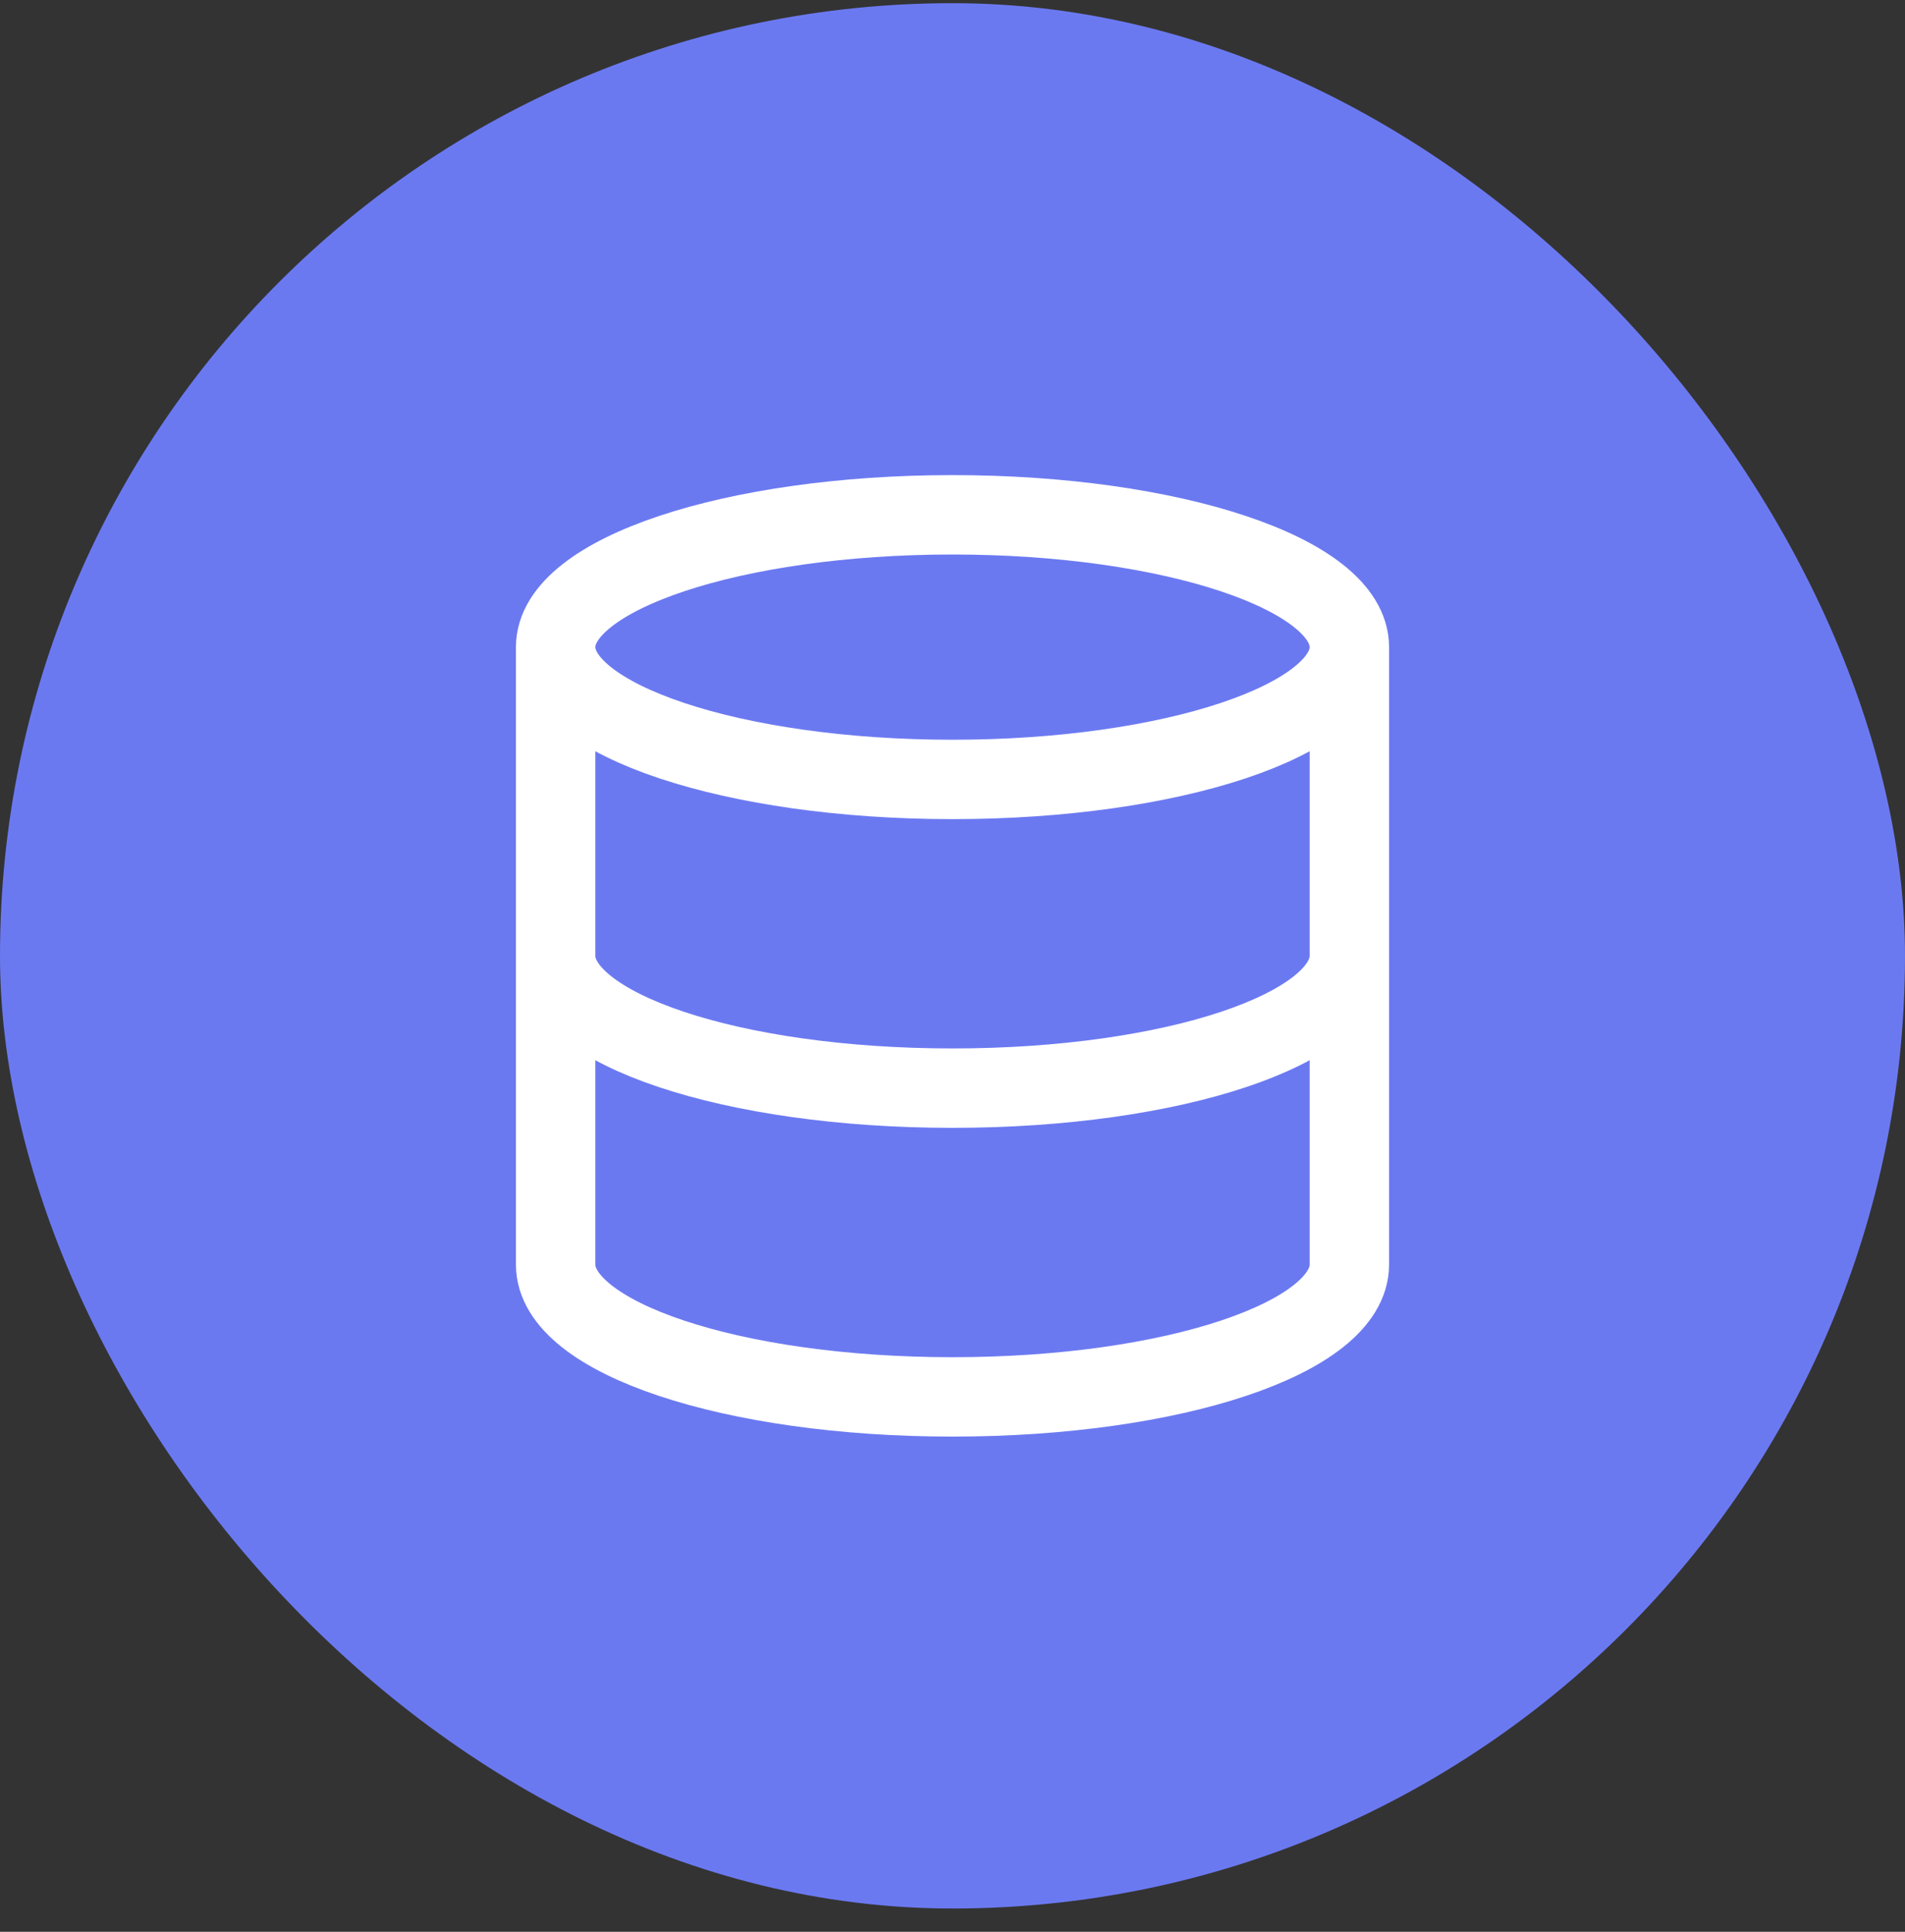
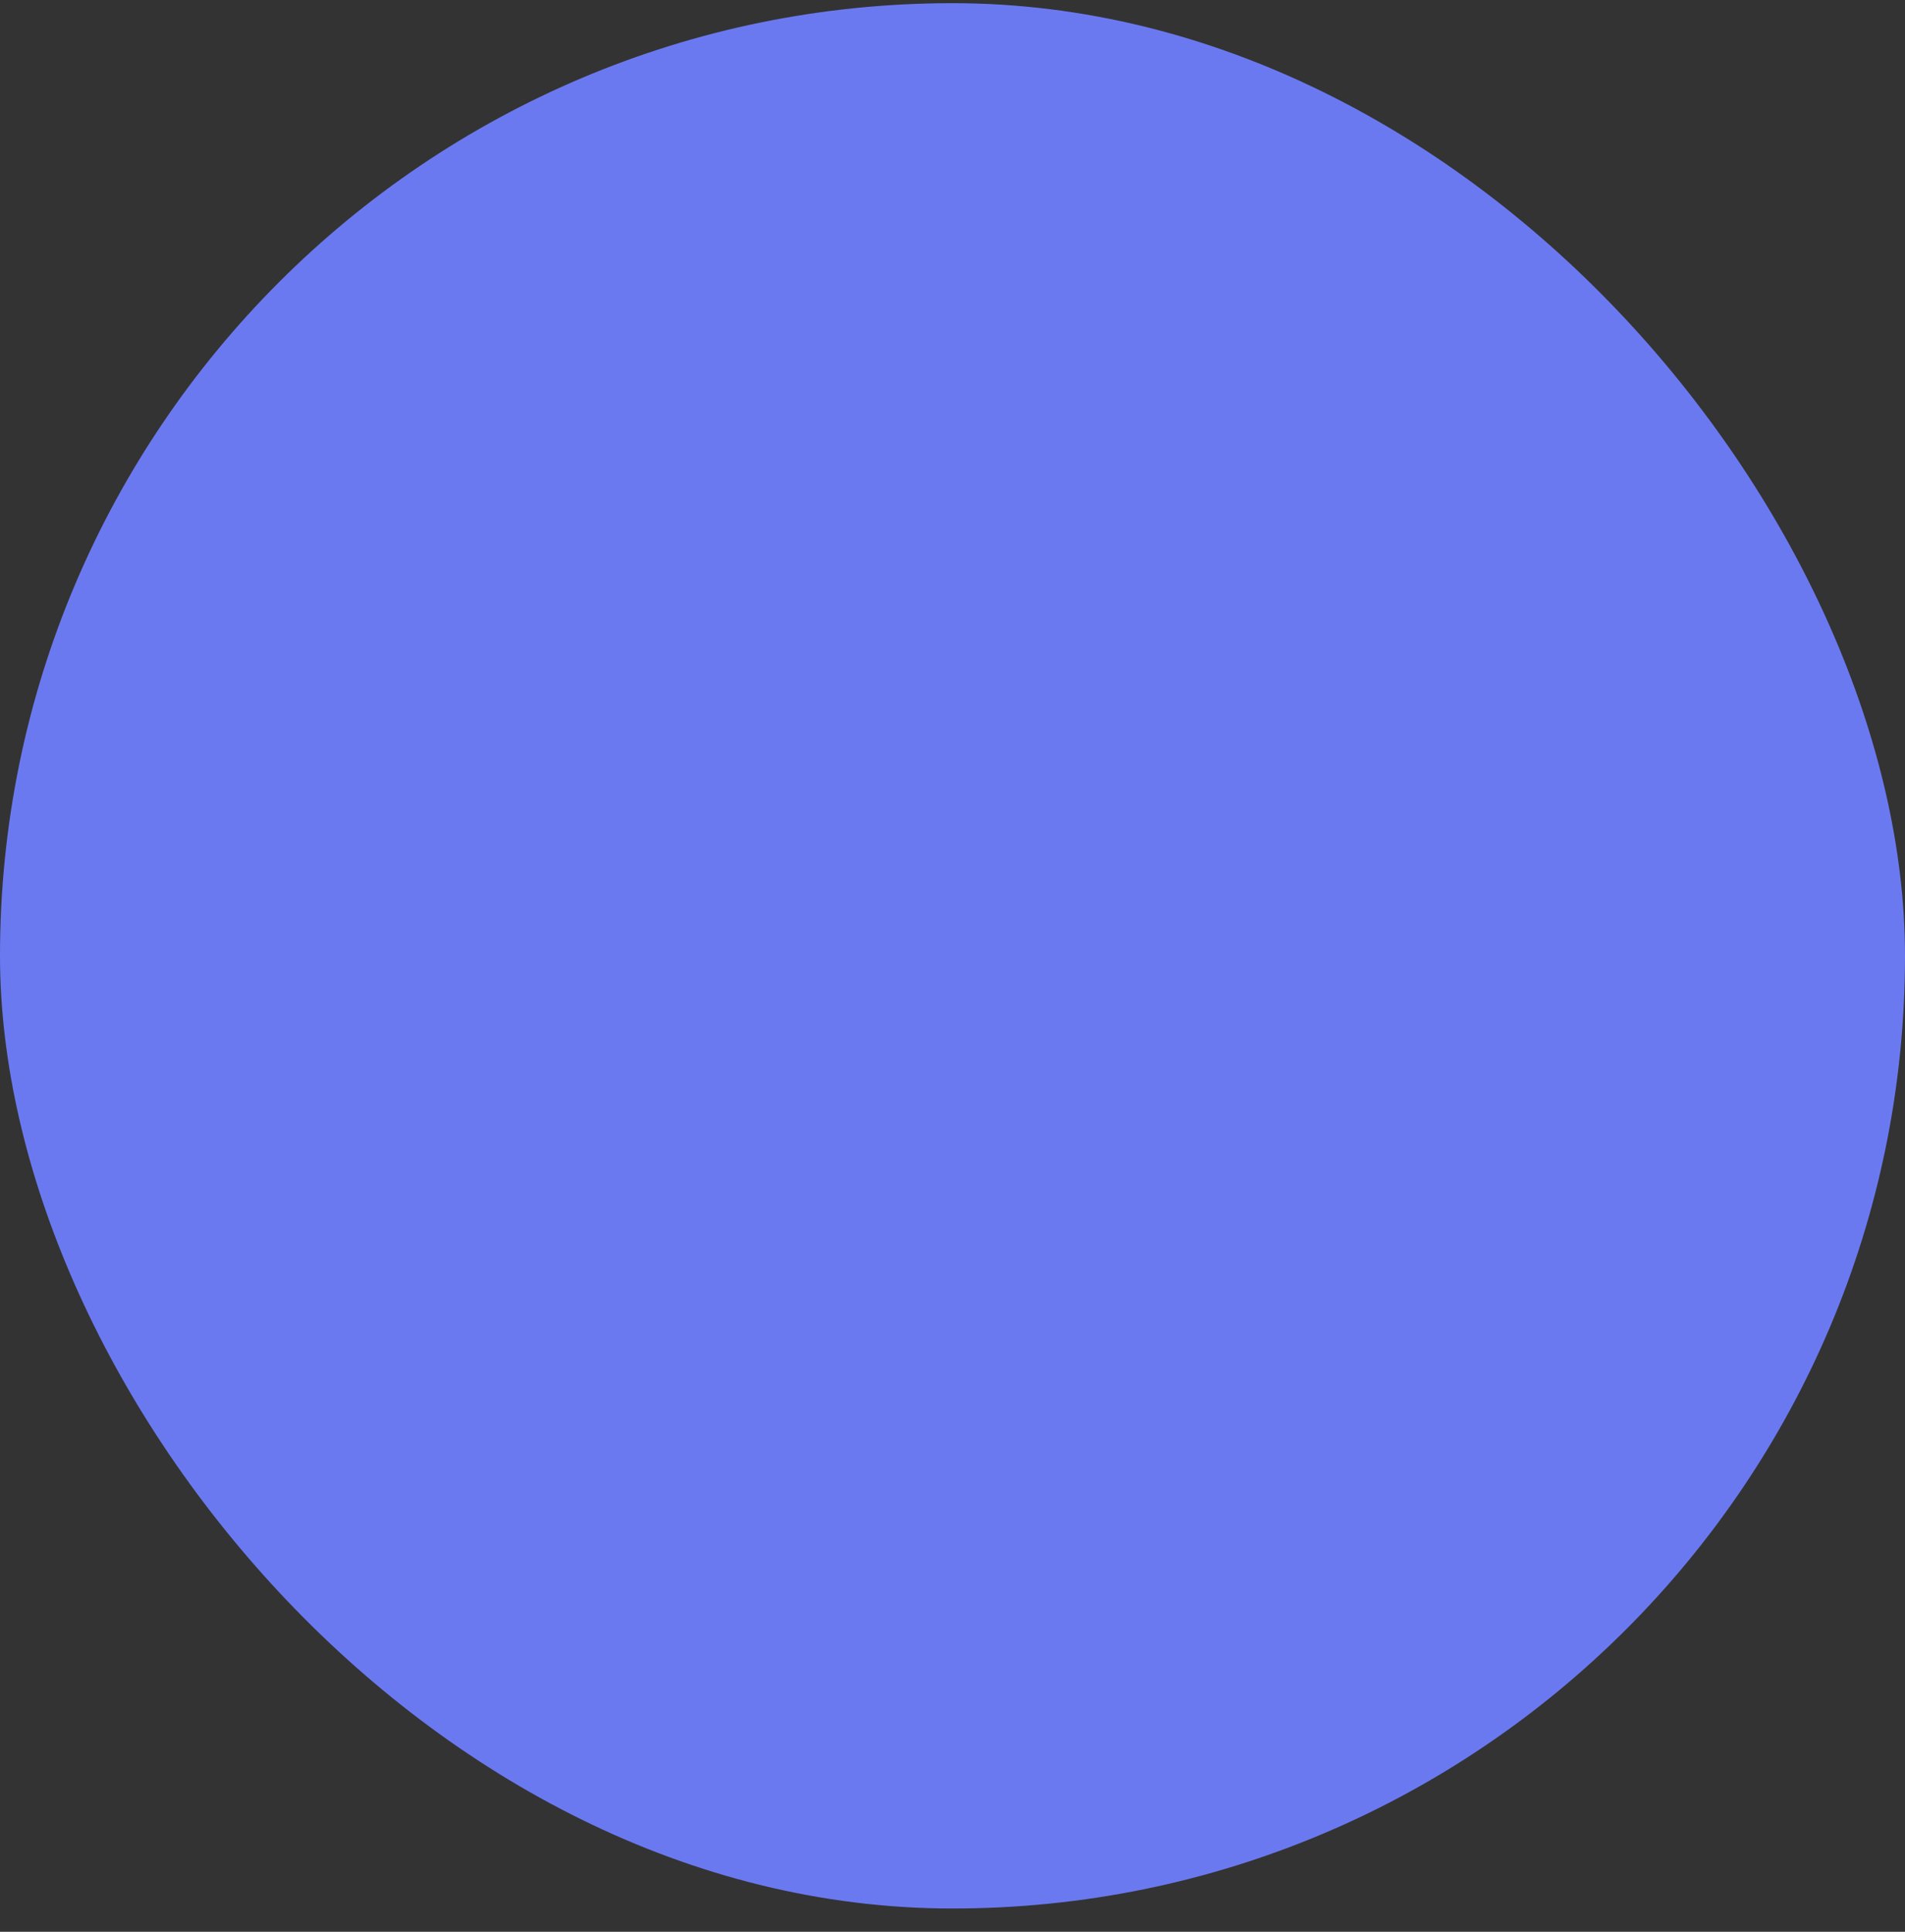
<svg xmlns="http://www.w3.org/2000/svg" width="72" height="73" viewBox="0 0 72 73" fill="none">
  <rect x="0" y="0" width="72" height="73" fill="#333333" stroke="none" />
  <rect y="0.12" width="72" height="72" rx="36" fill="#6B79F1" />
-   <path d="M51 24.454C51 27.215 44.284 29.454 36 29.454C27.716 29.454 21 27.215 21 24.454M51 24.454C51 21.692 44.284 19.454 36 19.454C27.716 19.454 21 21.692 21 24.454M51 24.454V47.787C51 50.554 44.333 52.787 36 52.787C27.667 52.787 21 50.554 21 47.787V24.454M51 36.12C51 38.887 44.333 41.12 36 41.12C27.667 41.12 21 38.887 21 36.12" stroke="white" stroke-width="3" stroke-linecap="round" stroke-linejoin="round" />
</svg>